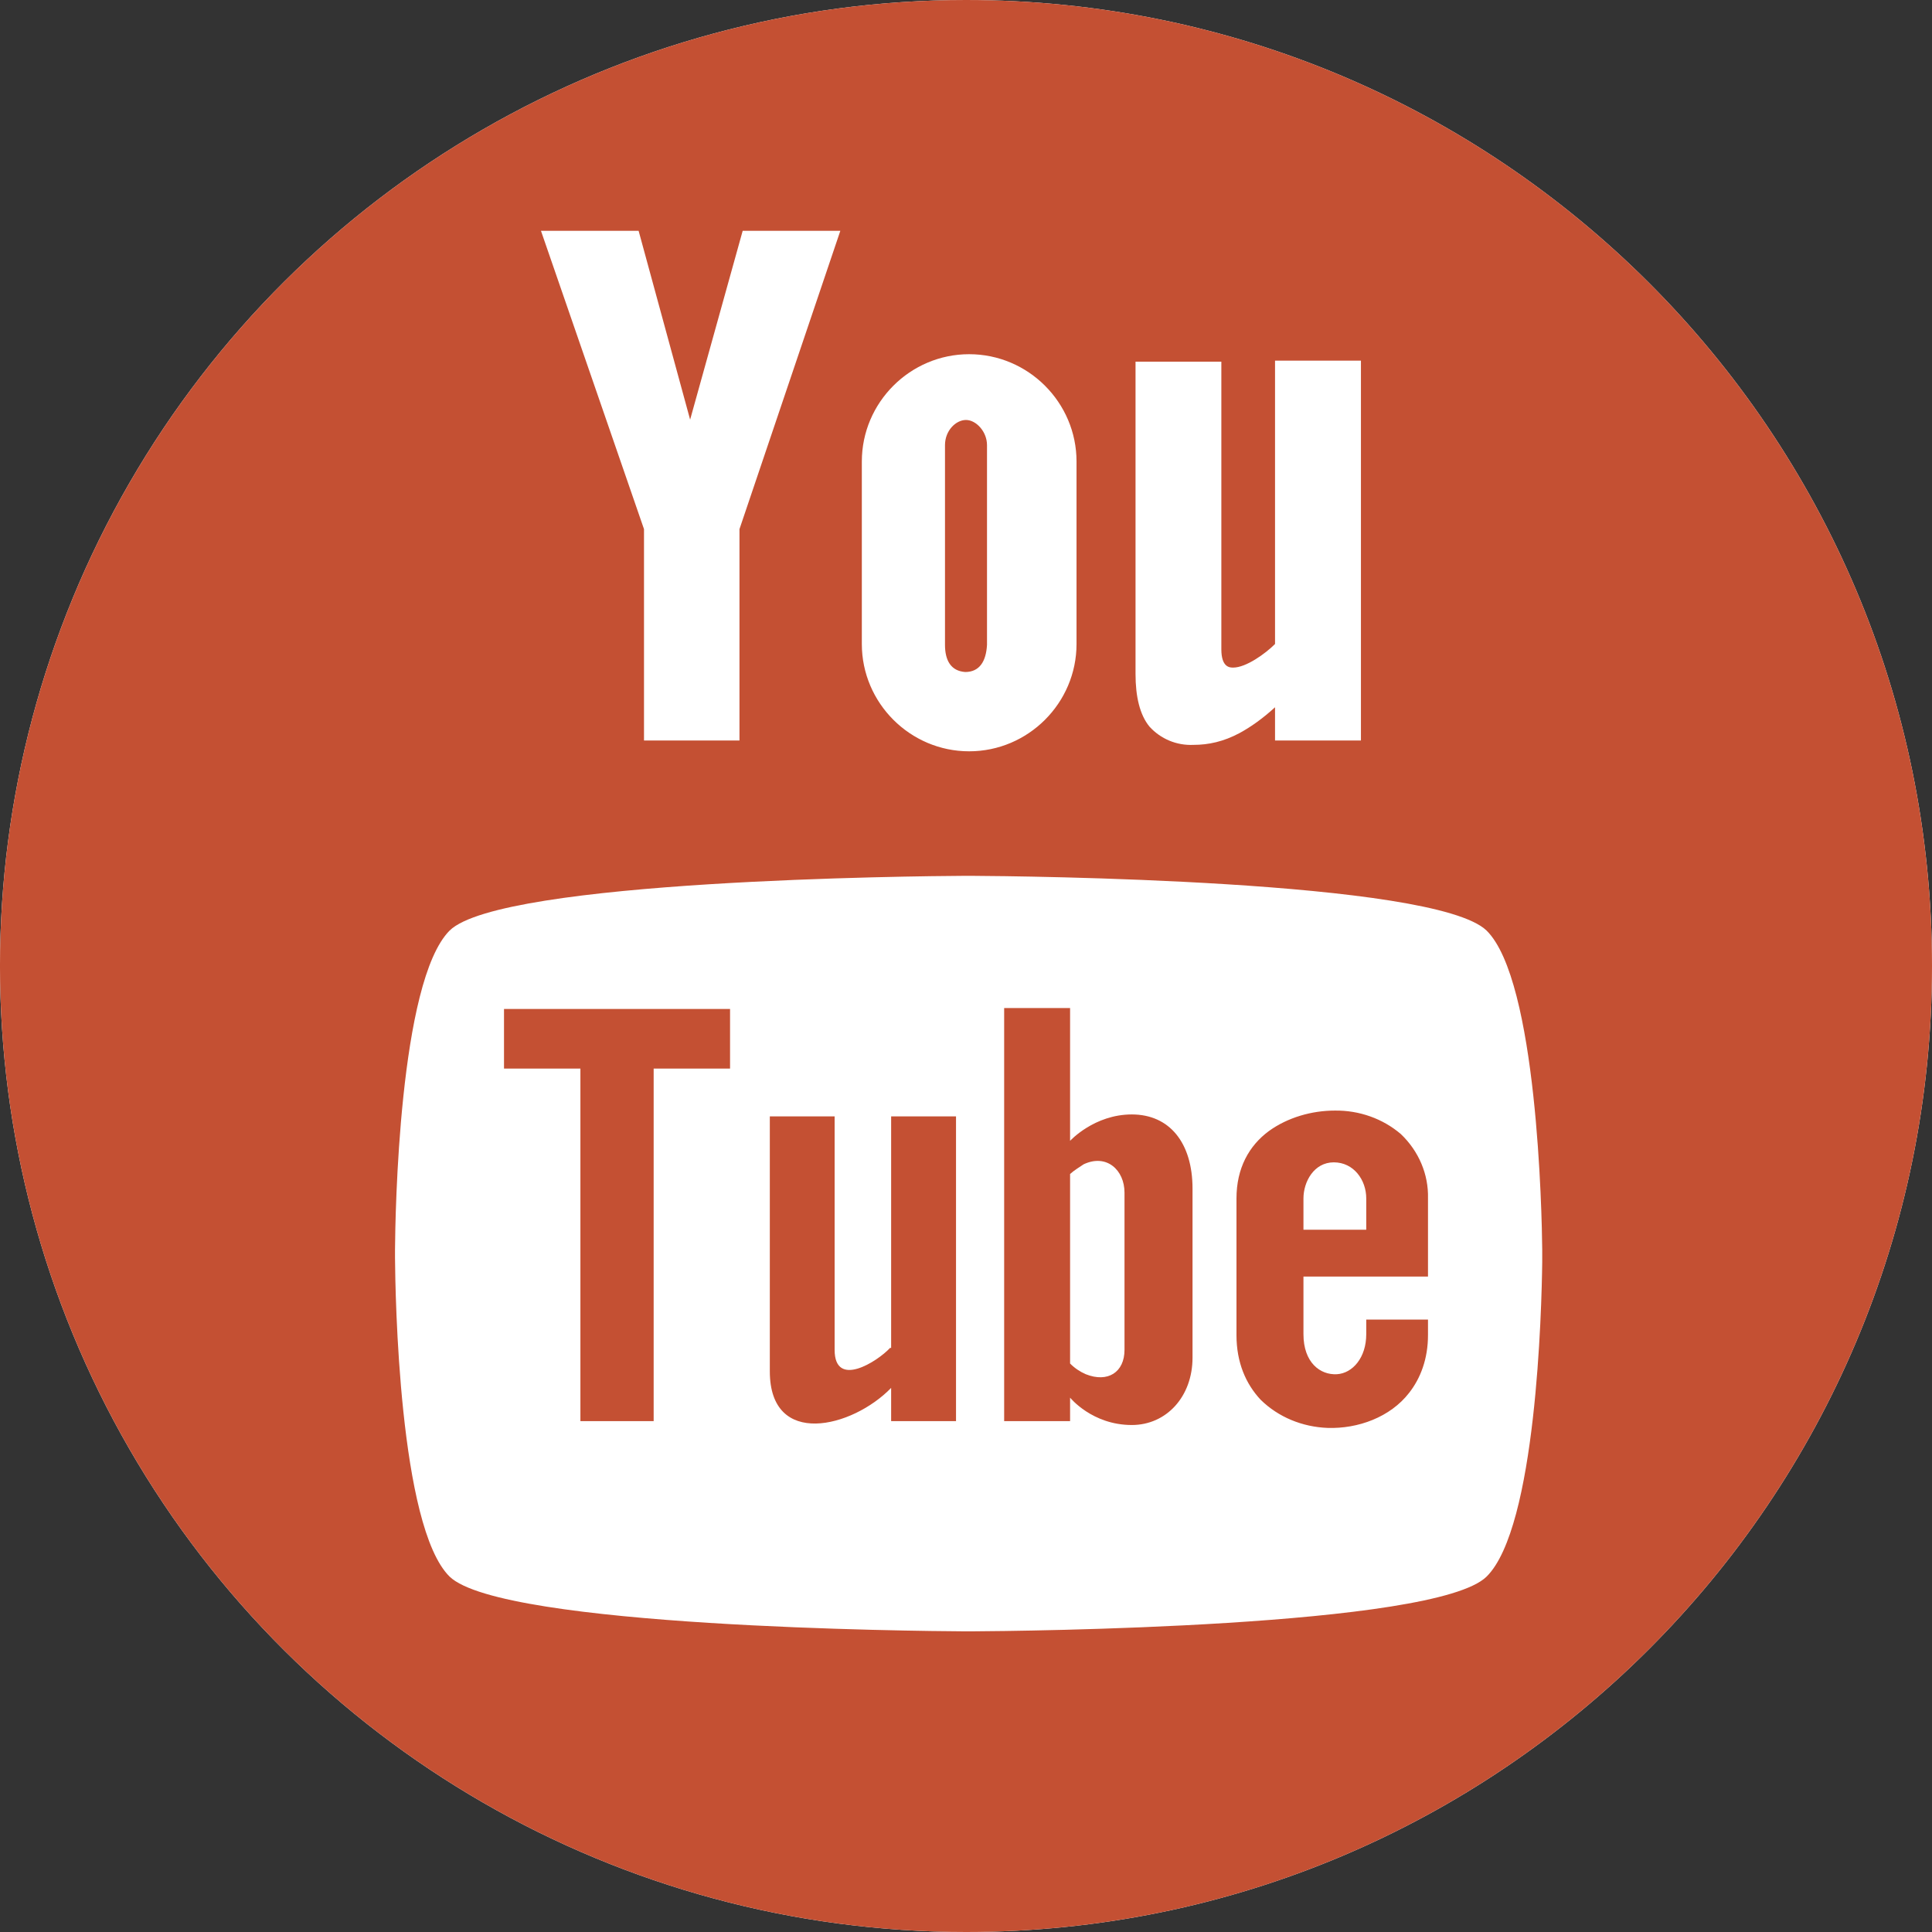
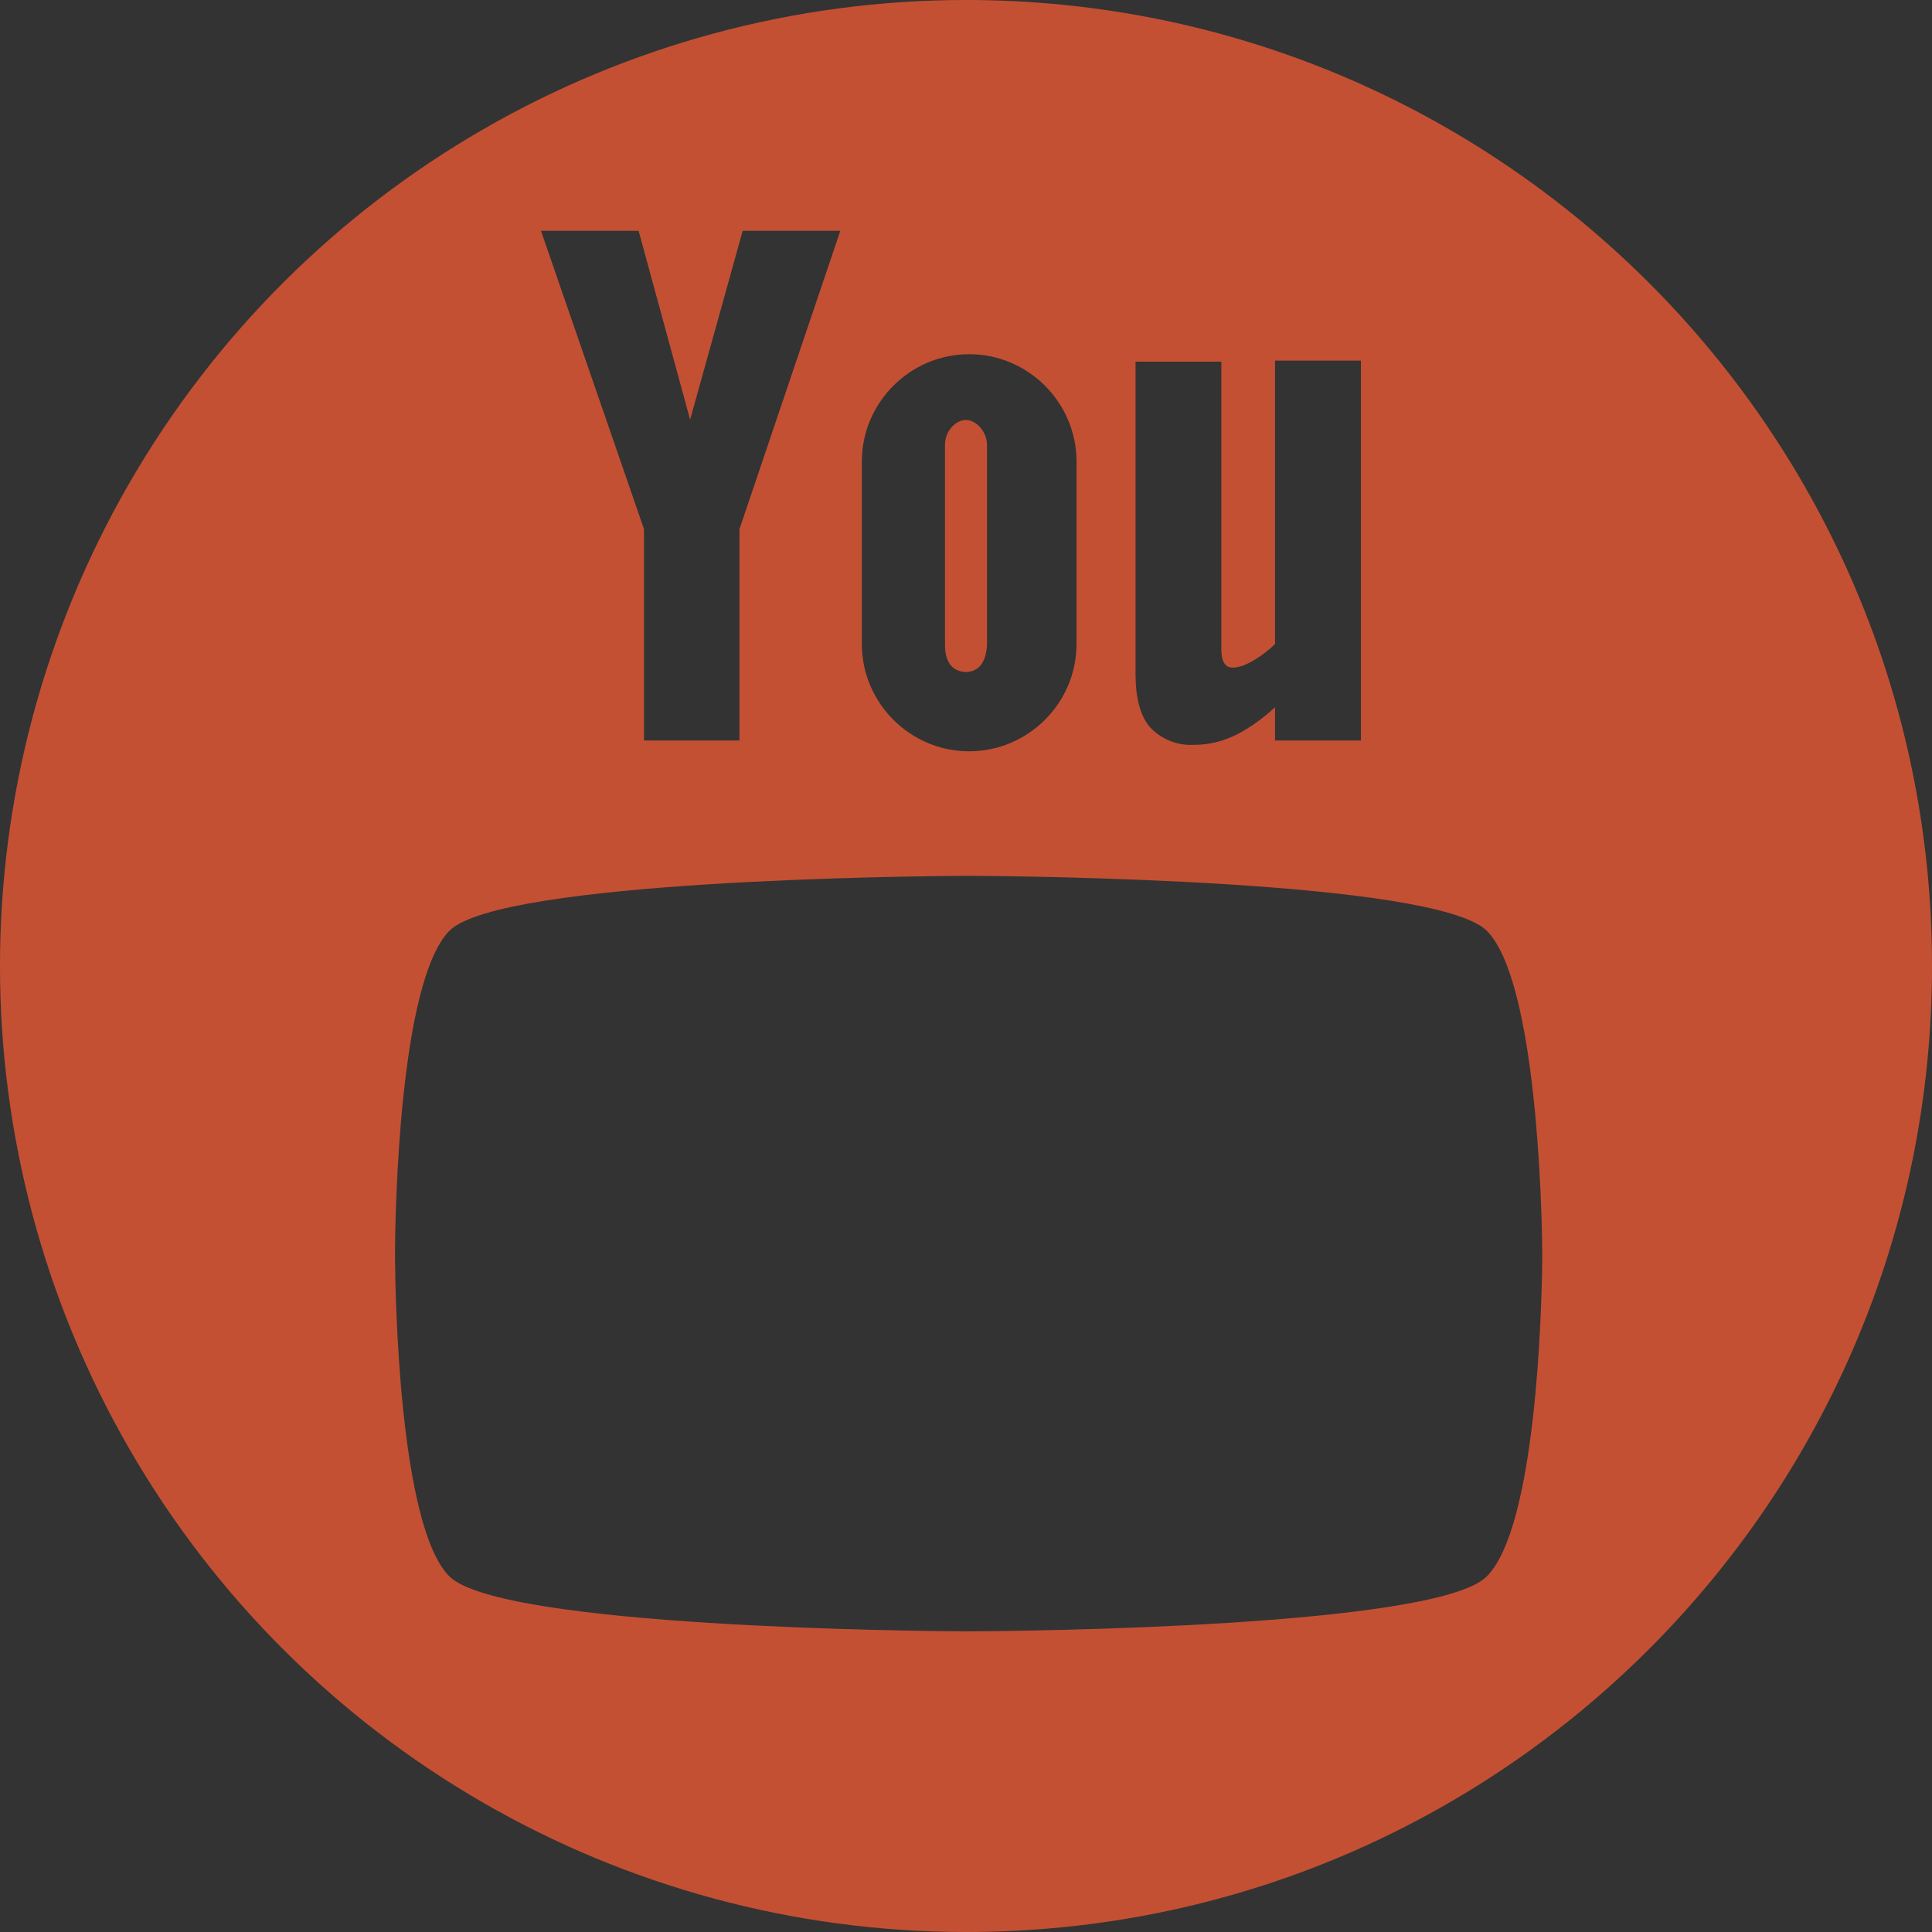
<svg xmlns="http://www.w3.org/2000/svg" width="24px" height="24px" viewBox="0 0 24 24" version="1.1">
  <rect x="0" y="0" width="24" height="24" fill="#333333" stroke="none" />
  <title>Group</title>
  <g id="Page-1" stroke="none" stroke-width="1" fill="none" fill-rule="evenodd">
    <g id="Group" fill-rule="nonzero">
-       <path d="M1.607,6.001 C-0.536,9.714 -0.536,14.288 1.608,18.001 C3.752,21.713 7.713,24 12.001,24 C18.628,24 24,18.627 24,11.999 C24,5.372 18.627,-0 11.999,0 C7.712,0 3.751,2.288 1.607,6.001 Z" id="Path-Copy" fill="#FFFFFF" />
-       <path d="M6.261,13.274 L7.21,13.274 L7.21,17.654 L8.12,17.654 L8.12,13.274 L9.069,13.274 L9.069,12.534 L6.261,12.534 L6.261,13.274 Z M11.057,16.744 C10.901,16.913 10.368,17.253 10.368,16.768 L10.368,13.868 L9.563,13.868 L9.563,17.035 C9.563,17.993 10.589,17.738 11.07,17.241 L11.07,17.654 L11.876,17.654 L11.876,13.868 L11.07,13.868 L11.07,16.744 L11.057,16.744 L11.057,16.744 Z M14.06,13.844 C13.592,13.844 13.293,14.172 13.293,14.172 L13.293,12.522 L12.474,12.522 L12.474,17.654 L13.293,17.654 L13.293,17.362 C13.293,17.362 13.566,17.702 14.06,17.702 C14.489,17.702 14.814,17.35 14.814,16.865 L14.814,14.766 C14.814,14.196 14.528,13.844 14.06,13.844 L14.06,13.844 Z M13.969,16.768 C13.969,17.047 13.761,17.18 13.488,17.071 C13.414,17.039 13.348,16.994 13.293,16.938 L13.293,14.584 C13.345,14.536 13.41,14.499 13.462,14.463 C13.748,14.329 13.969,14.536 13.969,14.815 L13.969,16.768 L13.969,16.768 Z M16.972,16.574 C16.972,16.865 16.803,17.059 16.608,17.071 C16.4,17.083 16.192,16.926 16.192,16.574 L16.192,15.858 L17.739,15.858 L17.739,14.887 C17.747,14.589 17.625,14.3 17.401,14.087 C17.177,13.896 16.885,13.792 16.582,13.796 C16.296,13.796 15.997,13.881 15.763,14.05 C15.516,14.232 15.36,14.511 15.36,14.887 L15.36,16.586 C15.36,16.926 15.477,17.192 15.659,17.387 C15.88,17.605 16.179,17.726 16.491,17.738 C16.868,17.751 17.271,17.605 17.505,17.302 C17.648,17.12 17.739,16.877 17.739,16.586 L17.739,16.392 L16.972,16.392 L16.972,16.574 L16.972,16.574 Z M16.192,14.887 C16.192,14.681 16.322,14.439 16.569,14.439 C16.816,14.439 16.972,14.657 16.972,14.887 L16.972,15.276 L16.192,15.276 L16.192,14.887 L16.192,14.887 Z" id="Shape" fill="#C45033" />
      <path d="M1.607,6.001 C-0.536,9.714 -0.536,14.288 1.608,18.001 C3.752,21.713 7.713,24 12.001,24 C18.628,24 24,18.627 24,11.999 C24,5.372 18.627,-0 11.999,0 C7.712,0 3.751,2.288 1.607,6.001 Z M14.106,4.493 L15.172,4.493 L15.172,8.066 C15.172,8.293 15.279,8.293 15.319,8.293 C15.479,8.293 15.719,8.12 15.839,8 L15.839,4.48 L16.906,4.48 L16.906,9.199 L15.839,9.199 L15.839,8.786 C15.692,8.92 15.546,9.026 15.399,9.106 C15.199,9.213 15.012,9.253 14.826,9.253 C14.619,9.263 14.418,9.18 14.279,9.026 C14.159,8.88 14.106,8.653 14.106,8.373 L14.106,4.493 L14.106,4.493 Z M10.706,5.733 C10.706,5 11.306,4.4 12.039,4.4 C12.773,4.4 13.373,5 13.373,5.733 L13.373,8 C13.373,8.733 12.773,9.333 12.039,9.333 C11.306,9.333 10.706,8.733 10.706,8 L10.706,5.733 Z M7.933,2.867 L8.573,5.213 L9.226,2.867 L10.439,2.867 L9.186,6.573 L9.186,9.199 L8,9.199 L8,6.573 L6.72,2.867 L7.933,2.867 L7.933,2.867 Z M18.466,11.559 C19.097,12.178 19.154,15.085 19.158,15.519 L19.158,15.68 C19.151,16.256 19.085,18.978 18.466,19.586 C17.823,20.215 12.65,20.262 12.077,20.265 L11.975,20.265 C11.403,20.262 6.241,20.215 5.586,19.586 C4.955,18.967 4.91,16.06 4.907,15.626 L4.907,15.521 C4.91,15.098 4.955,12.191 5.586,11.559 C6.229,10.93 11.402,10.883 11.975,10.88 L12.077,10.88 C12.649,10.883 17.811,10.93 18.466,11.559 Z M12,5.217 C12.125,5.217 12.261,5.361 12.261,5.53 L12.261,8.009 C12.25,8.217 12.167,8.348 11.99,8.348 C11.812,8.335 11.739,8.204 11.739,8.009 L11.739,5.53 C11.739,5.348 11.875,5.217 12,5.217 Z" id="Shape" fill="#C45033" />
    </g>
  </g>
</svg>